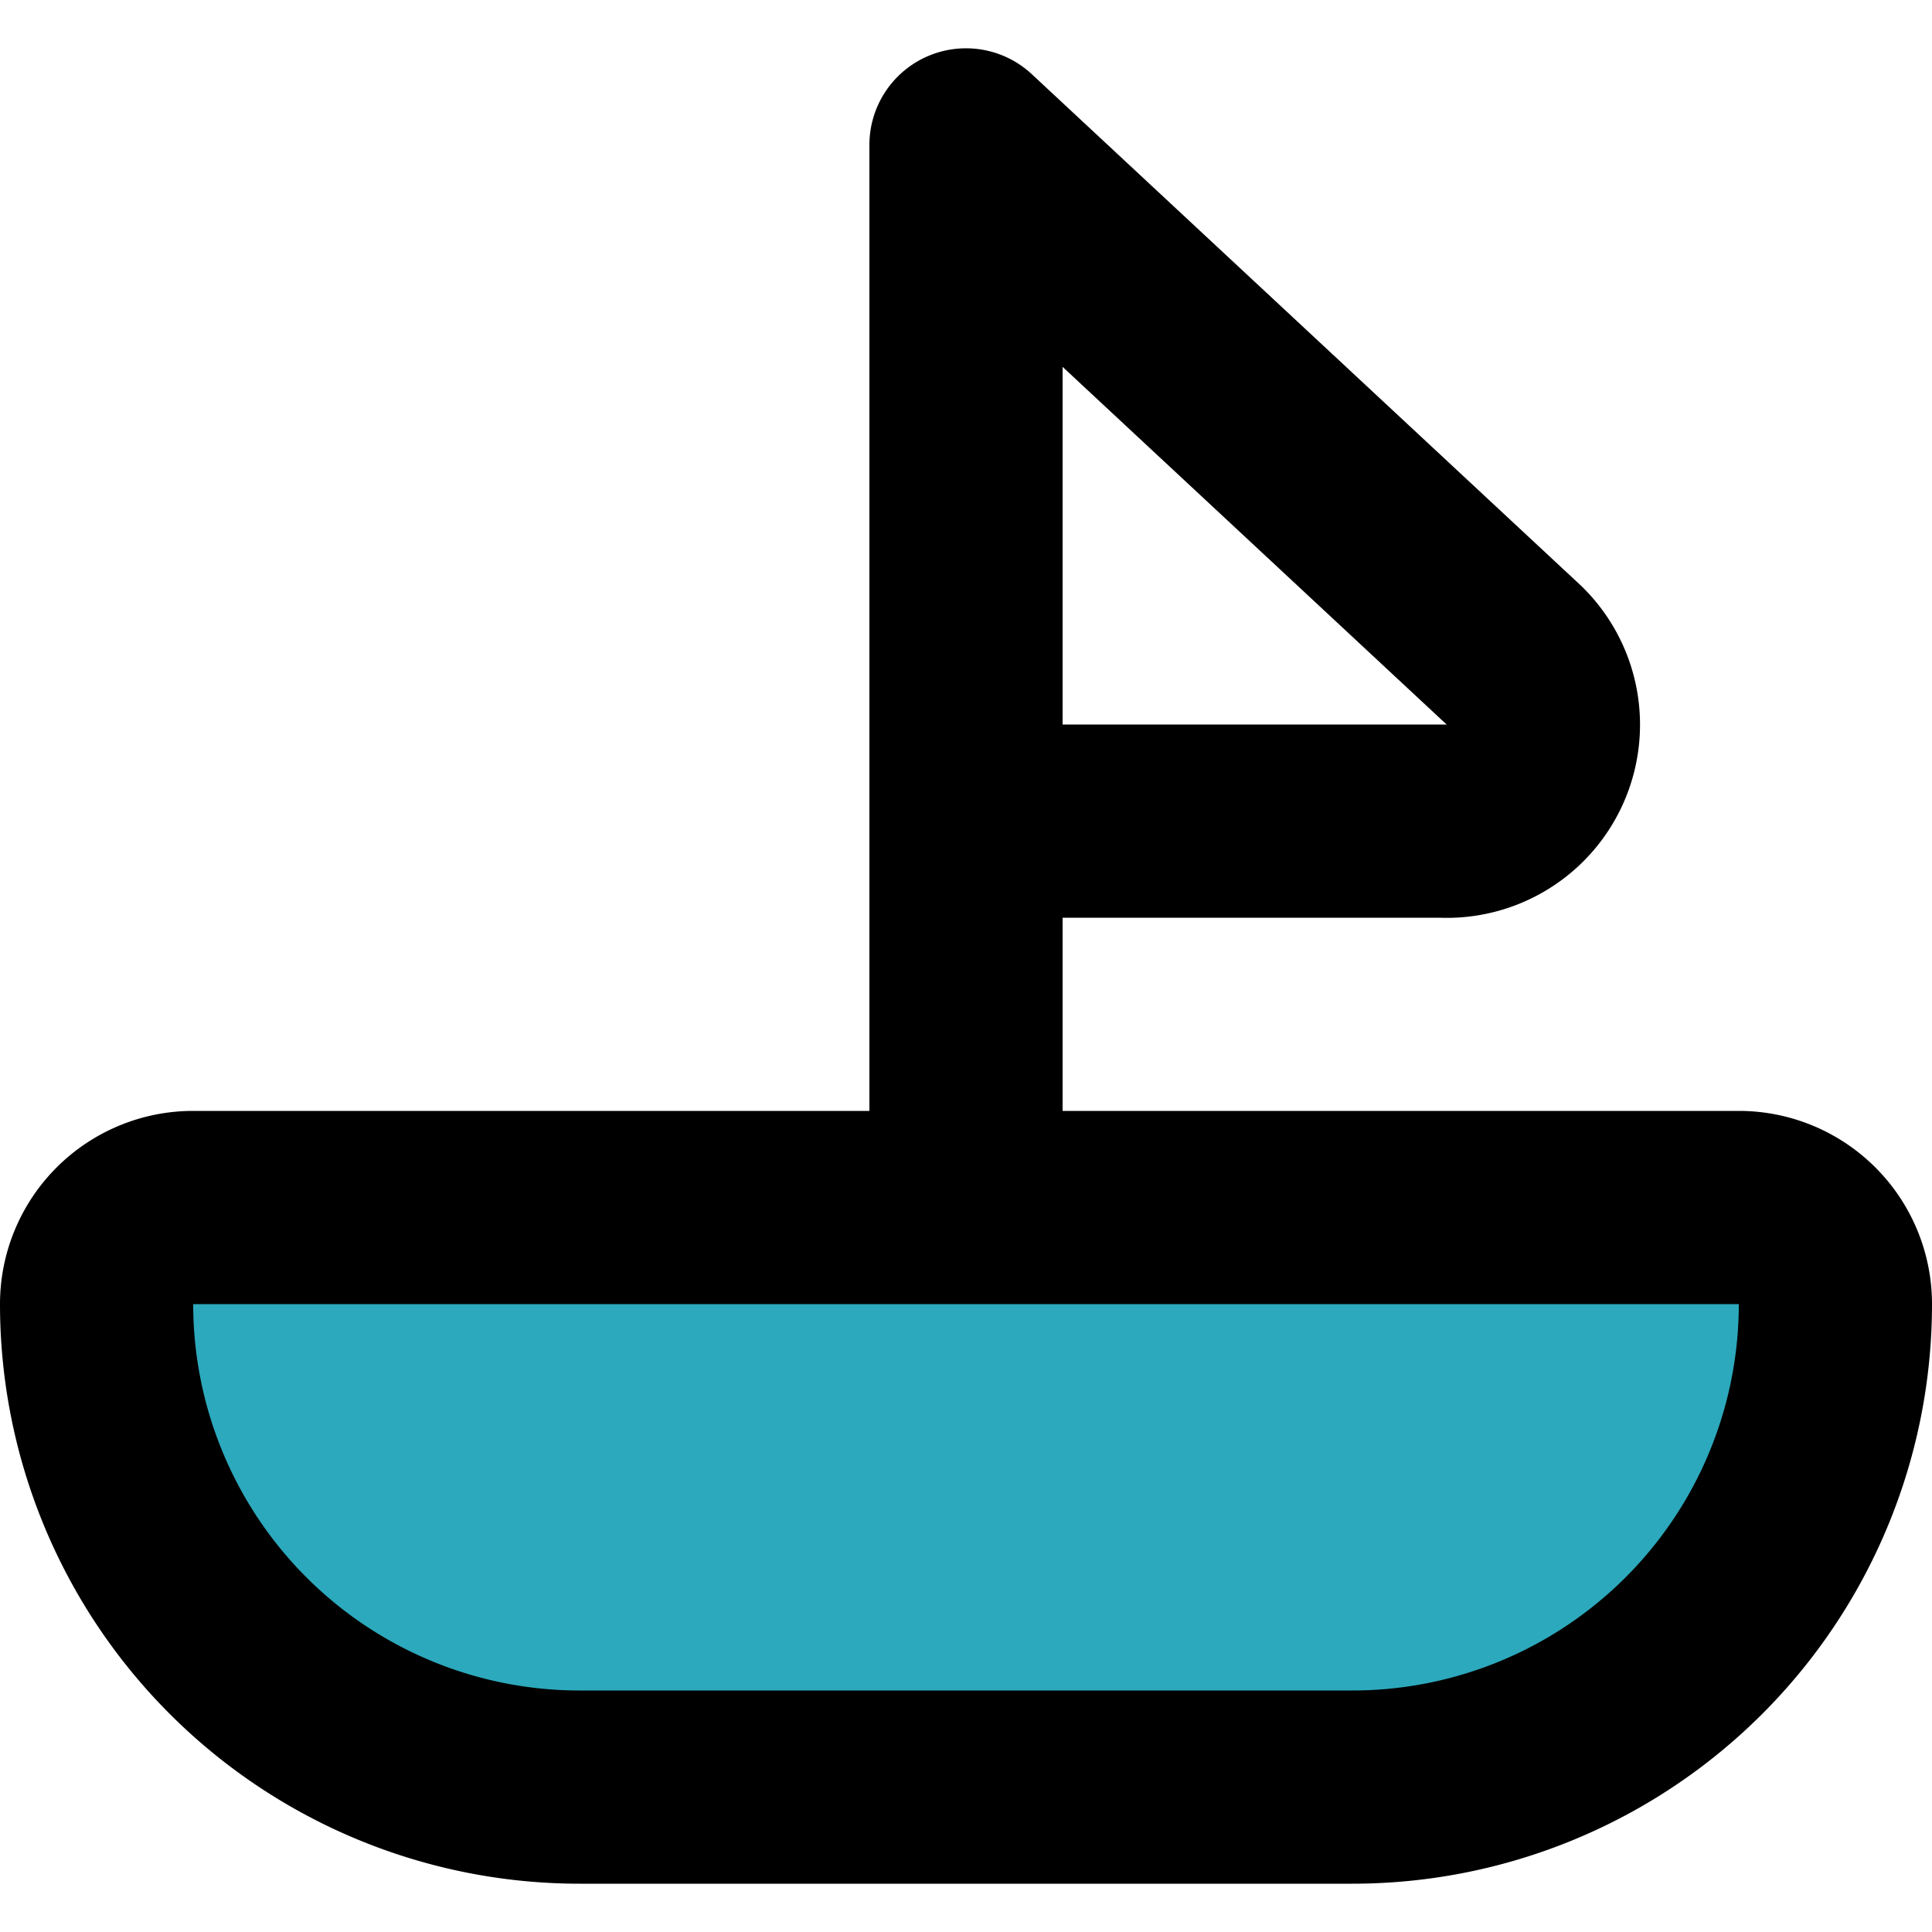
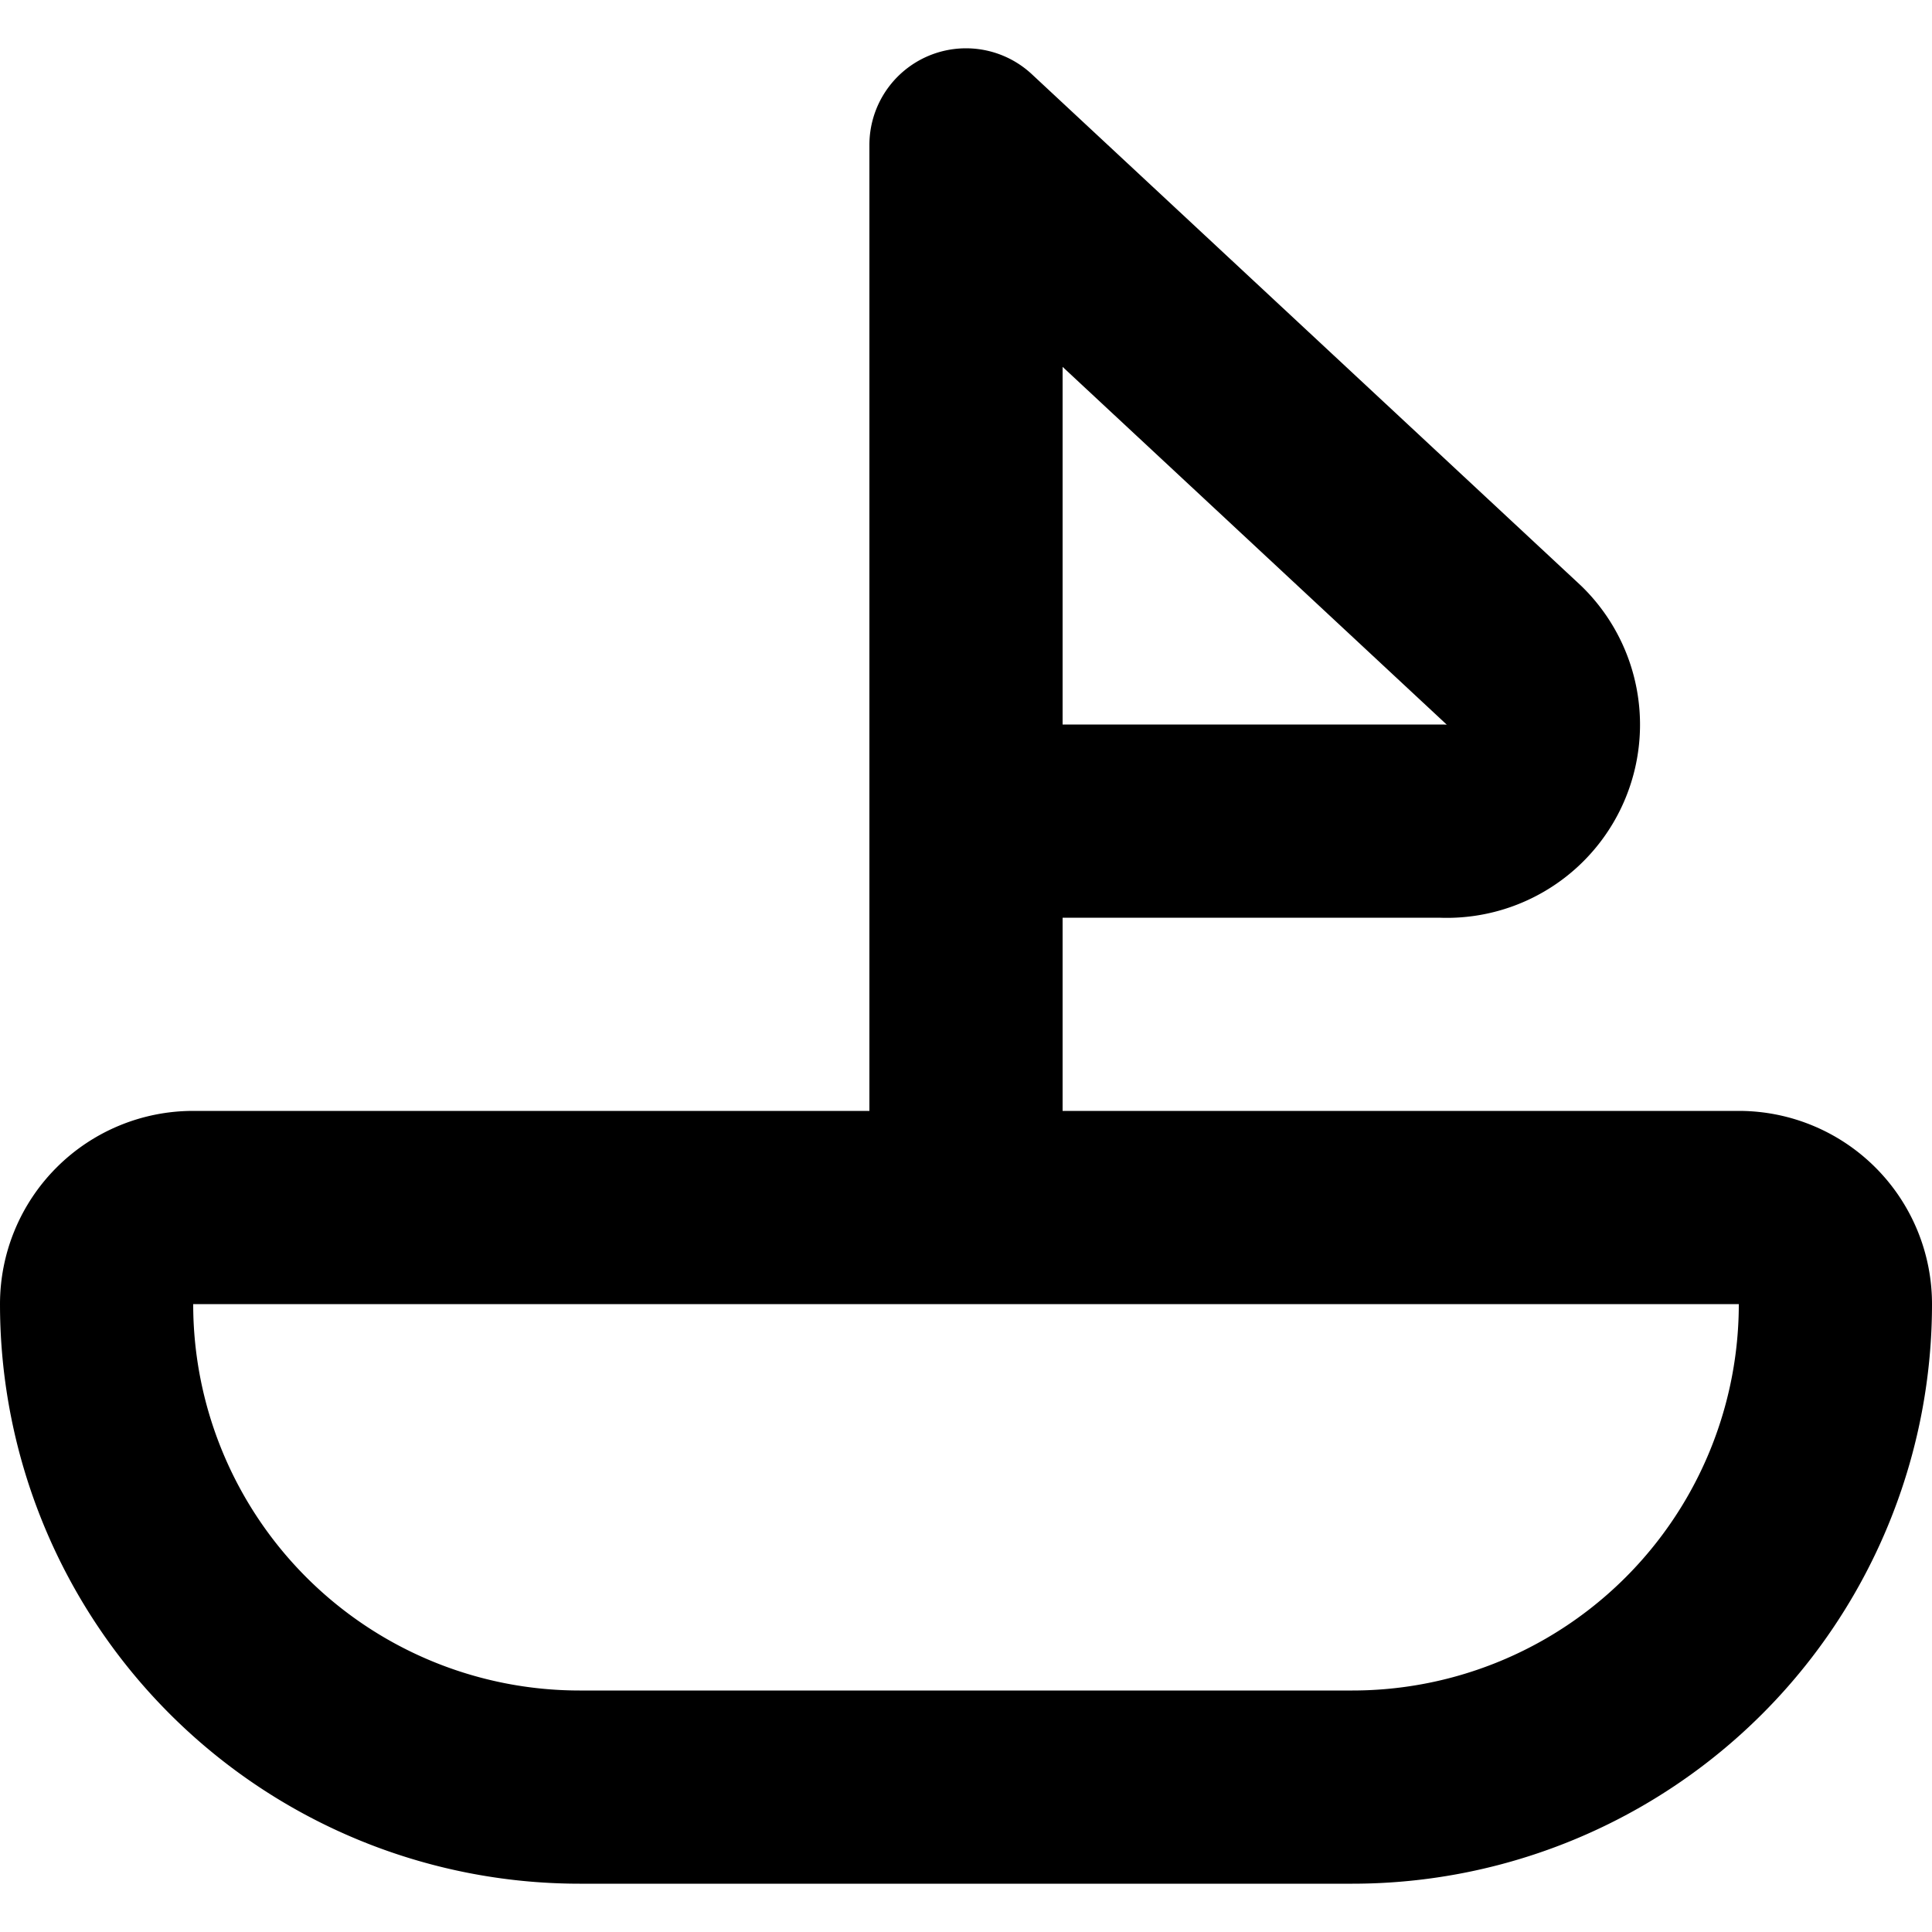
<svg xmlns="http://www.w3.org/2000/svg" width="800px" height="800px" viewBox="0 -0.5 20 20">
  <g id="sailboat-2" transform="translate(-2 -2)">
-     <path id="secondary" fill="#2ca9bc" d="M4,14H20a1,1,0,0,1,1,1h0a5,5,0,0,1-5,5H8a5,5,0,0,1-5-5H3A1,1,0,0,1,4,14Z" />
    <path id="primary" d="M17.68,8.29,12,3v7h4.92a1,1,0,0,0,.76-1.71ZM12,3V14m4,6H8a5,5,0,0,1-5-5H3a1,1,0,0,1,1-1H20a1,1,0,0,1,1,1h0A5,5,0,0,1,16,20Z" fill="none" stroke="#000000" stroke-linecap="round" stroke-linejoin="round" stroke-width="2" />
  </g>
</svg>